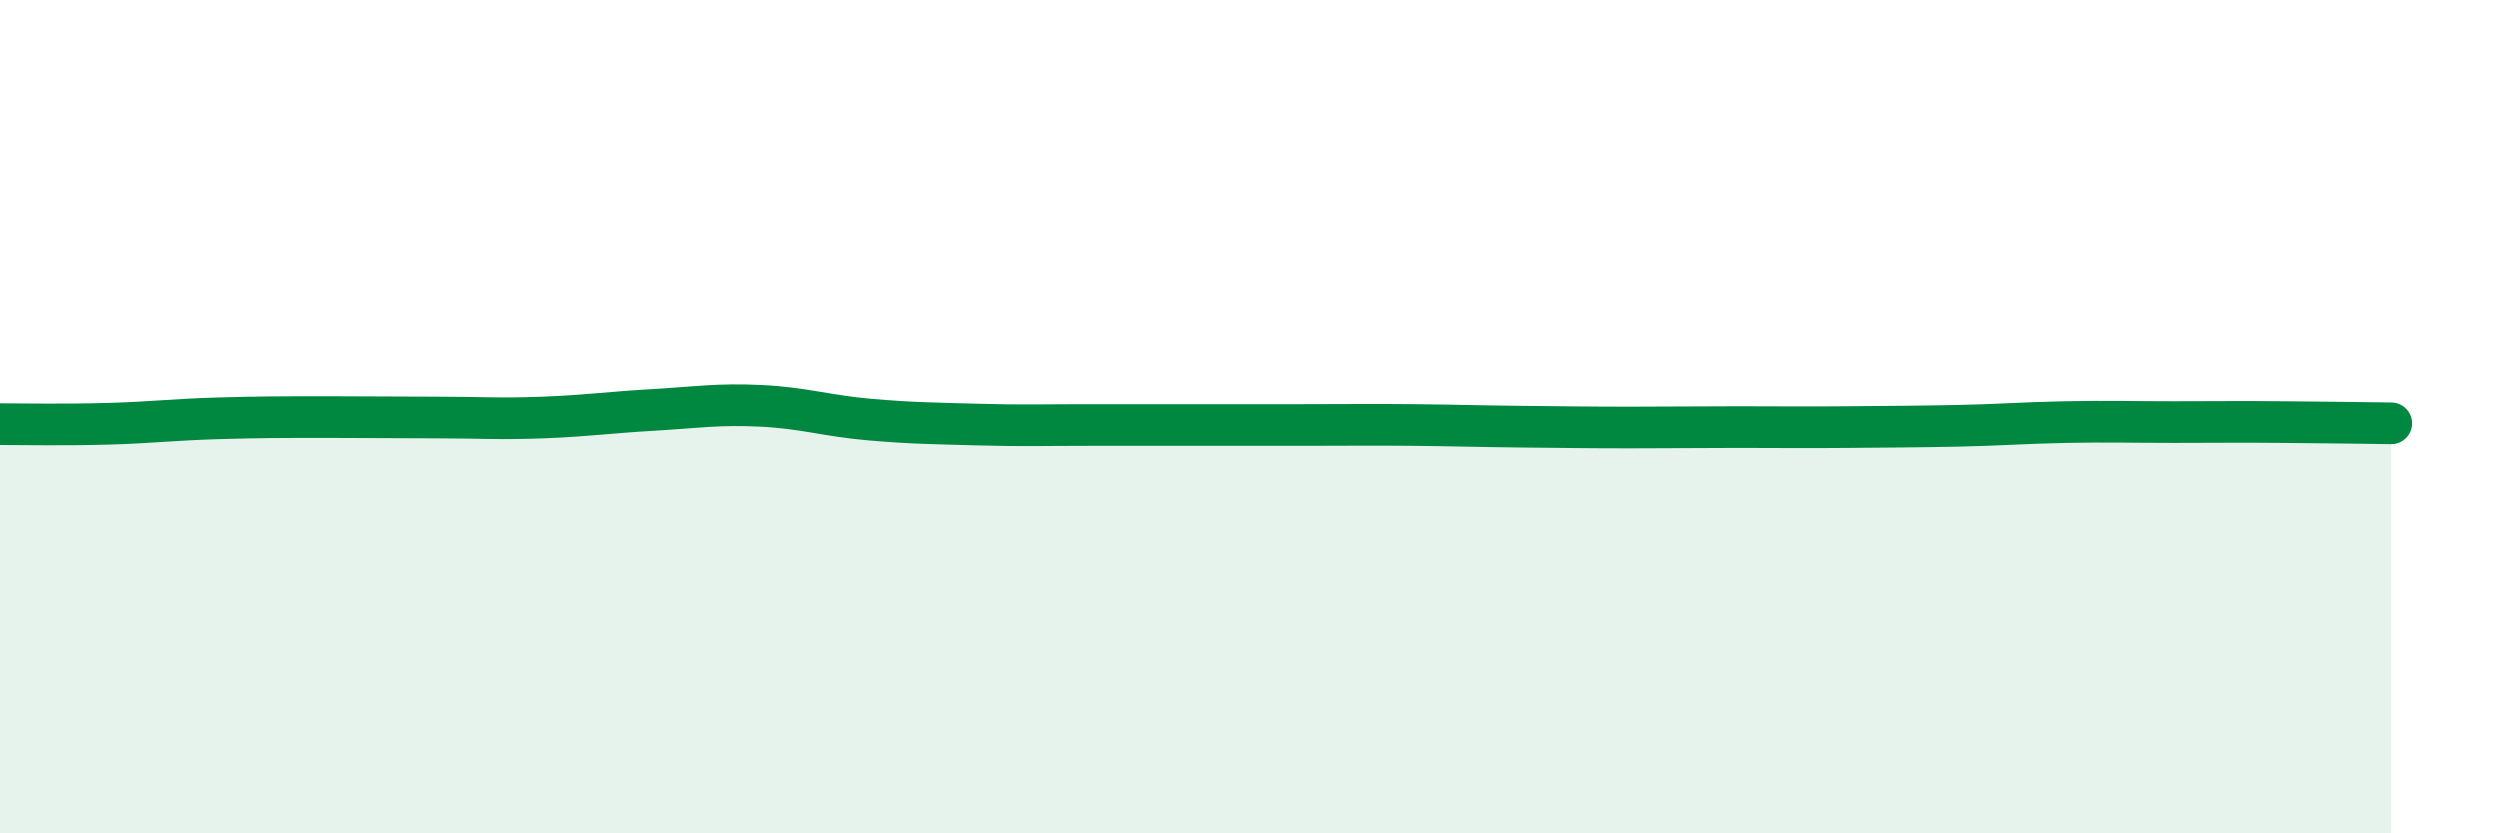
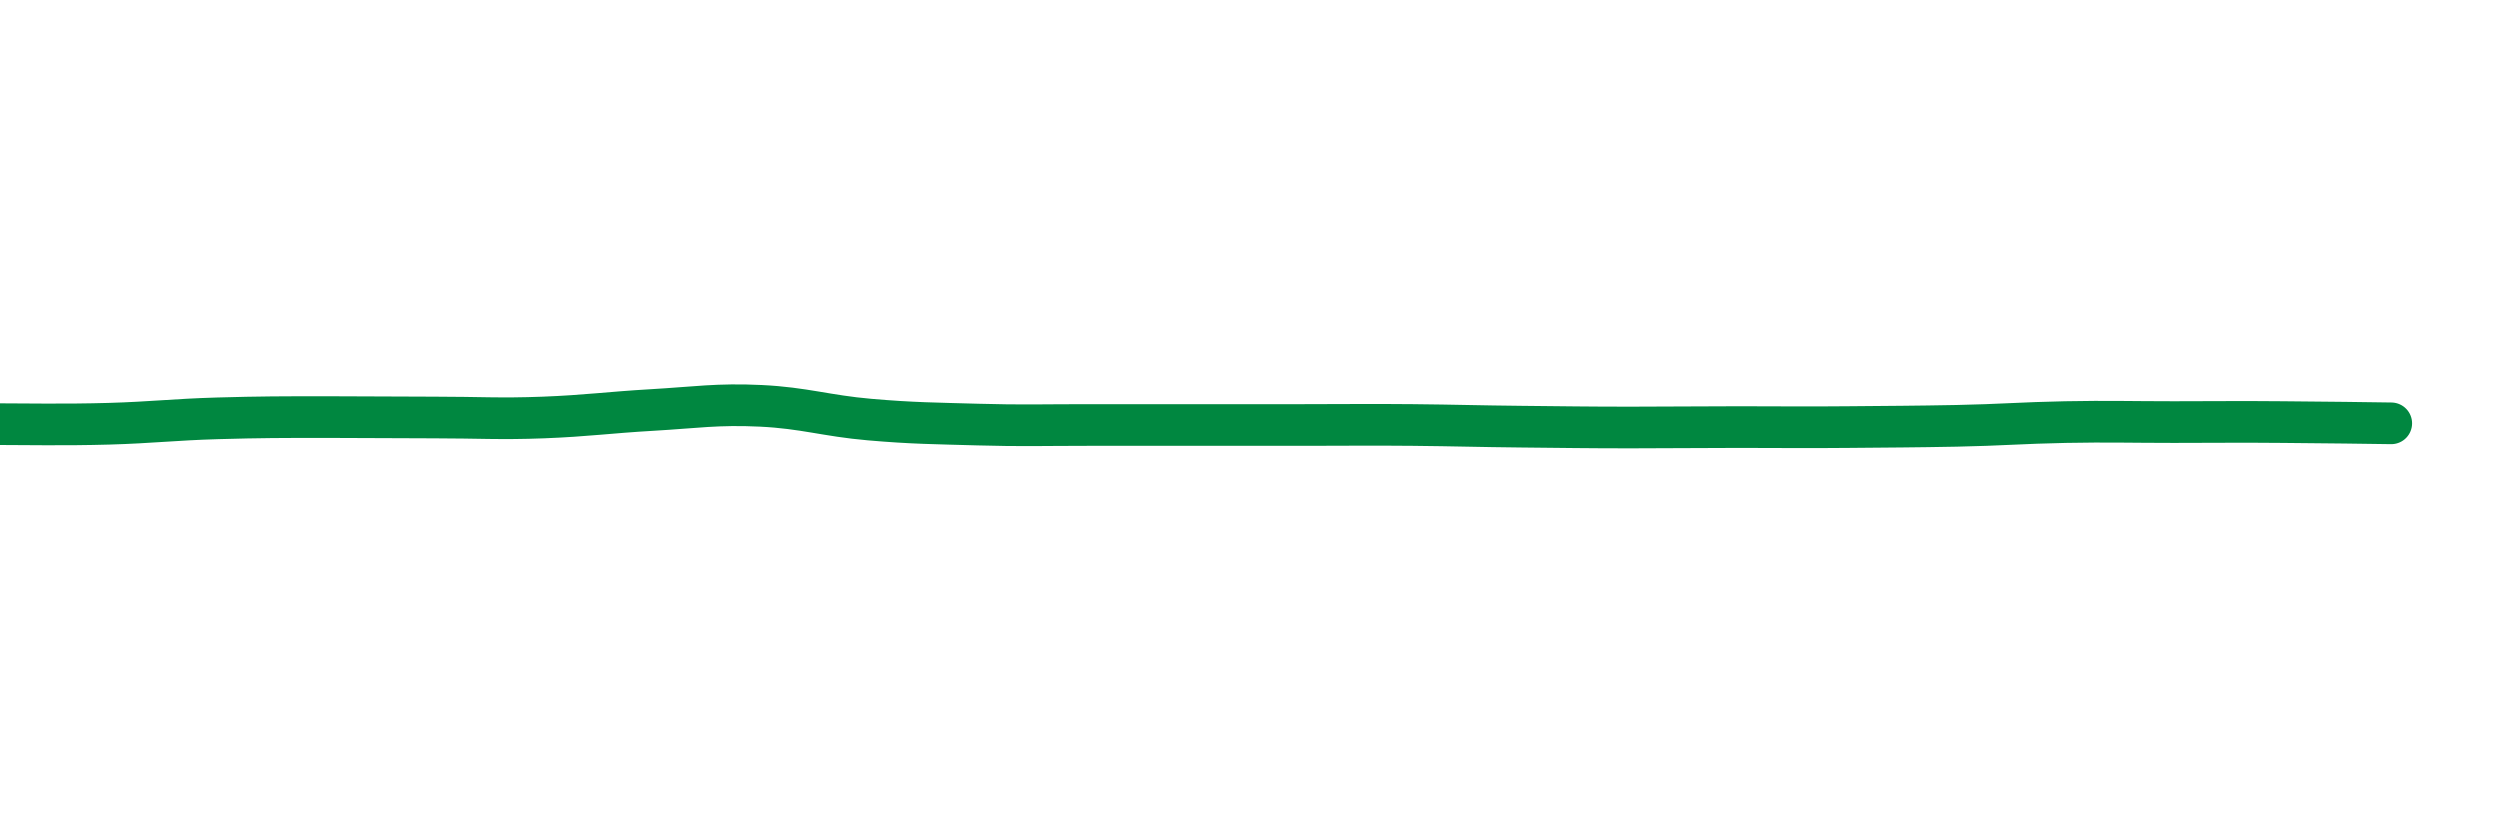
<svg xmlns="http://www.w3.org/2000/svg" width="60" height="20" viewBox="0 0 60 20">
-   <path d="M 0,10.18 C 0.52,10.18 1.57,10.2 2.61,10.17 C 3.65,10.14 4.18,10.07 5.22,10.04 C 6.26,10.01 6.79,10.01 7.83,10.01 C 8.87,10.01 9.39,10.02 10.43,10.02 C 11.47,10.02 12,10.06 13.04,10.02 C 14.08,9.98 14.61,9.9 15.65,9.84 C 16.69,9.78 17.22,9.69 18.26,9.74 C 19.3,9.79 19.83,9.98 20.87,10.07 C 21.91,10.16 22.44,10.16 23.48,10.19 C 24.52,10.22 25.05,10.2 26.09,10.2 C 27.13,10.2 27.66,10.2 28.7,10.2 C 29.74,10.2 30.26,10.2 31.3,10.2 C 32.34,10.2 32.87,10.19 33.91,10.2 C 34.95,10.21 35.48,10.23 36.52,10.24 C 37.56,10.25 38.09,10.26 39.13,10.26 C 40.17,10.26 40.7,10.25 41.74,10.25 C 42.78,10.25 43.31,10.26 44.35,10.25 C 45.39,10.24 45.92,10.24 46.96,10.22 C 48,10.2 48.53,10.15 49.57,10.13 C 50.61,10.11 51.13,10.13 52.17,10.13 C 53.21,10.13 53.74,10.12 54.78,10.13 C 55.82,10.14 56.87,10.15 57.39,10.16L57.39 20L0 20Z" fill="#008740" opacity="0.1" stroke-linecap="round" stroke-linejoin="round" />
  <path d="M 0,10.18 C 0.52,10.18 1.57,10.2 2.61,10.17 C 3.65,10.14 4.18,10.07 5.22,10.04 C 6.26,10.01 6.79,10.01 7.83,10.01 C 8.87,10.01 9.39,10.02 10.43,10.02 C 11.47,10.02 12,10.06 13.04,10.02 C 14.08,9.98 14.61,9.9 15.65,9.84 C 16.69,9.78 17.22,9.69 18.26,9.74 C 19.3,9.79 19.83,9.98 20.87,10.07 C 21.91,10.16 22.44,10.16 23.48,10.19 C 24.52,10.22 25.05,10.2 26.09,10.2 C 27.13,10.2 27.66,10.2 28.7,10.2 C 29.74,10.2 30.26,10.2 31.3,10.2 C 32.34,10.2 32.87,10.19 33.91,10.2 C 34.95,10.21 35.48,10.23 36.52,10.24 C 37.56,10.25 38.09,10.26 39.13,10.26 C 40.17,10.26 40.7,10.25 41.74,10.25 C 42.78,10.25 43.31,10.26 44.35,10.25 C 45.39,10.24 45.92,10.24 46.96,10.22 C 48,10.2 48.53,10.15 49.57,10.13 C 50.61,10.11 51.13,10.13 52.17,10.13 C 53.21,10.13 53.74,10.12 54.78,10.13 C 55.82,10.14 56.87,10.15 57.39,10.16" stroke="#008740" stroke-width="1" fill="none" stroke-linecap="round" stroke-linejoin="round" />
</svg>